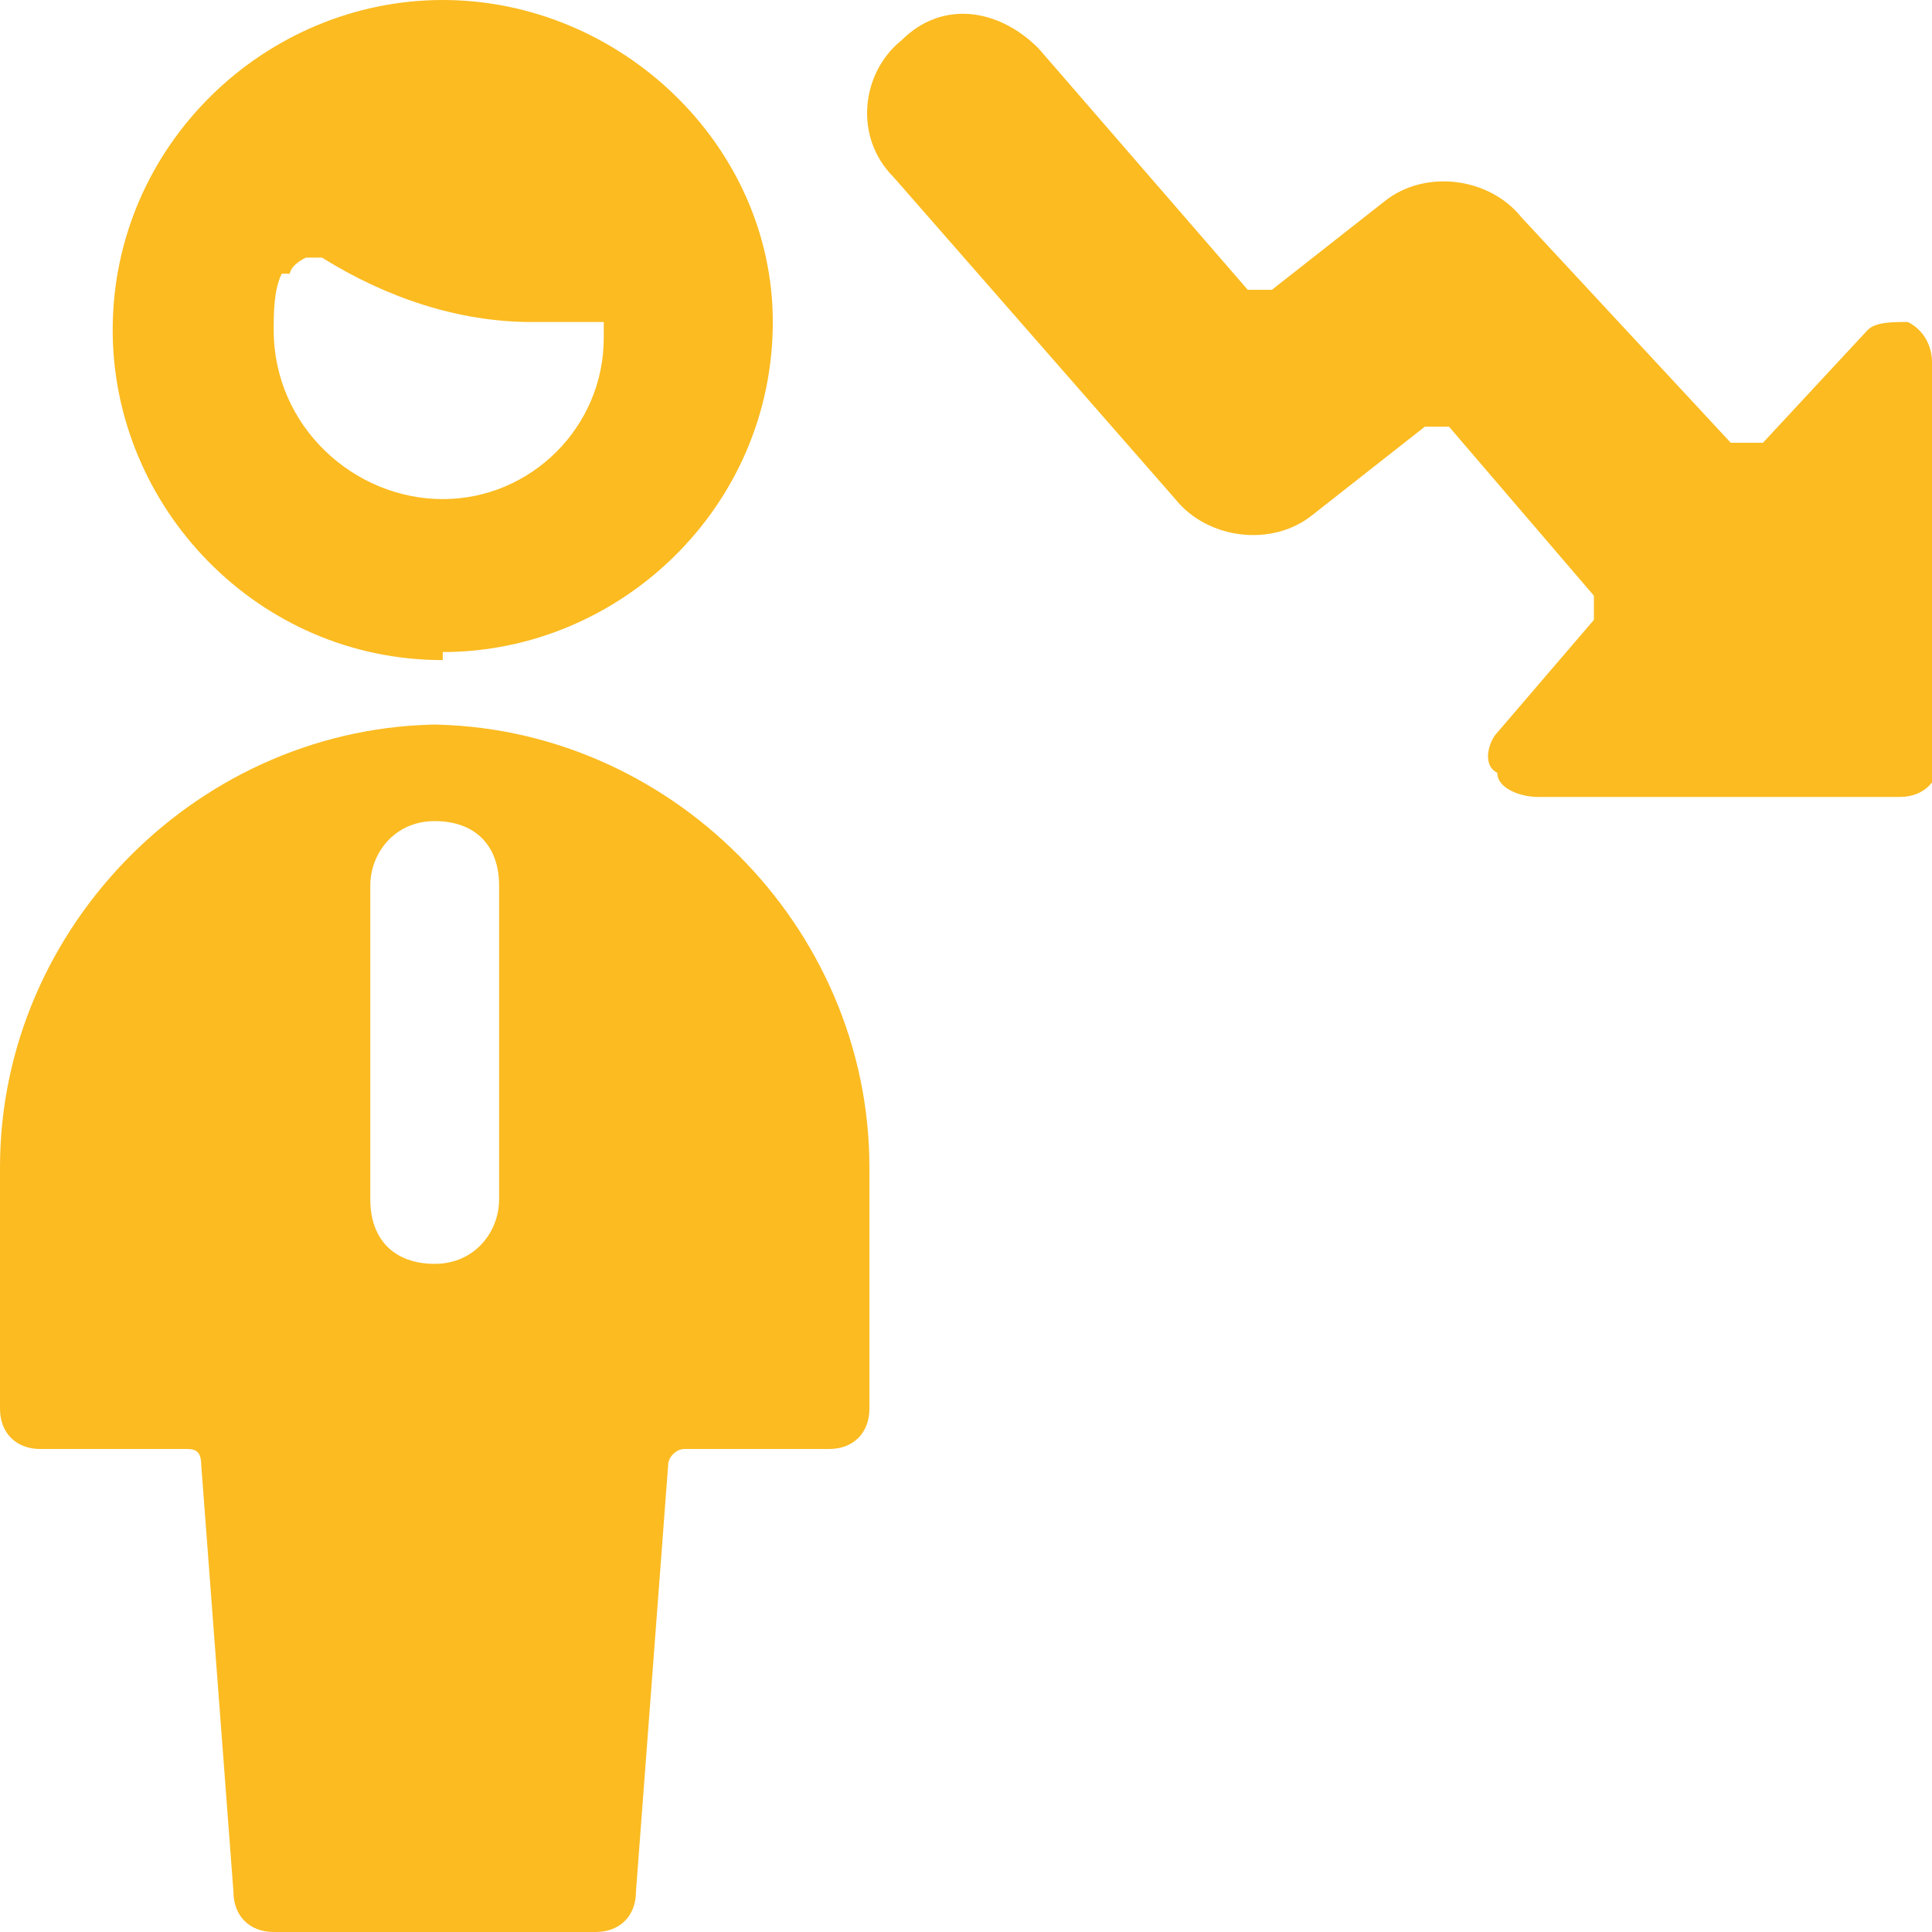
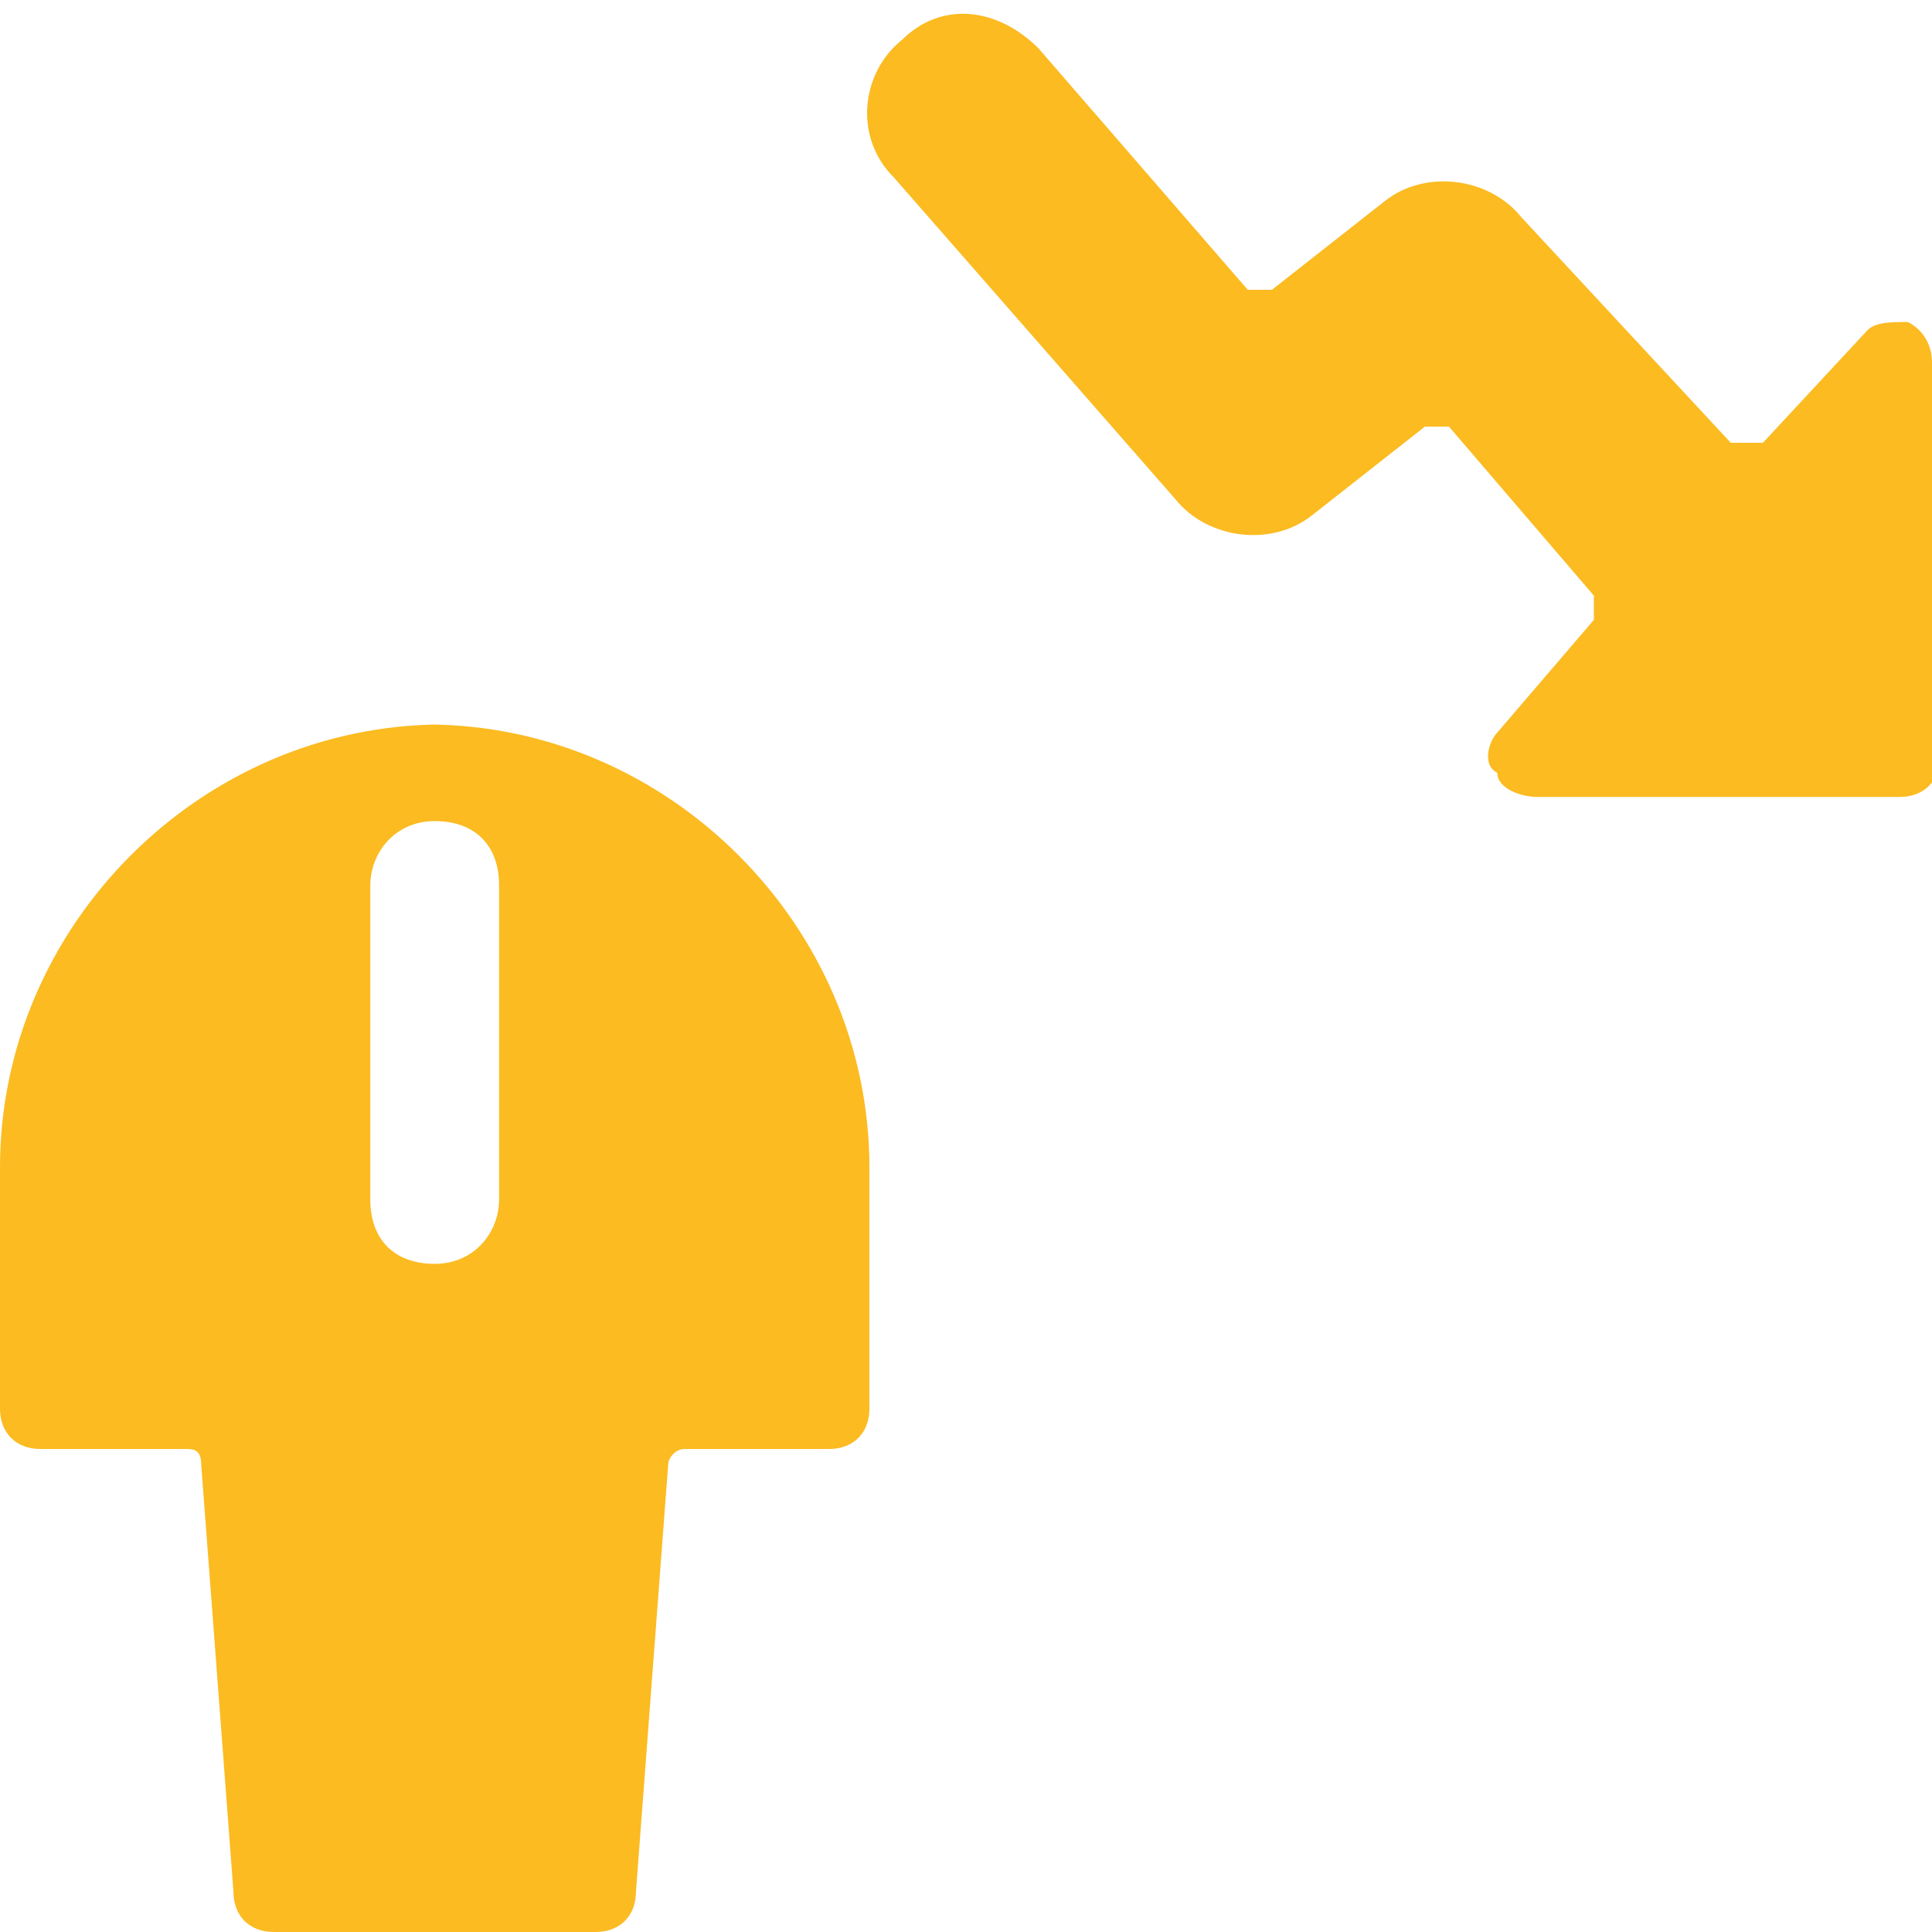
<svg xmlns="http://www.w3.org/2000/svg" id="Single-Man-Decrease--Streamline-Ultimate" version="1.1" viewBox="0 0 24 24">
  <defs>
    <style>
      .st0 {
        fill: #fbbb21;
      }
    </style>
  </defs>
  <path class="st0" d="M24,4.5c0-.2-.1-.4-.3-.5-.2,0-.4,0-.5.1l-1.3,1.4c0,0-.1,0-.2,0,0,0-.1,0-.2,0l-2.6-2.8c-.4-.5-1.2-.6-1.7-.2l-1.4,1.1c0,0-.2,0-.3,0,0,0,0,0,0,0l-2.6-3c-.5-.5-1.2-.6-1.7-.1,0,0,0,0,0,0-.5.4-.6,1.2-.1,1.7,0,0,0,0,0,0l3.5,4c.4.5,1.2.6,1.7.2l1.4-1.1c0,0,.2,0,.3,0l1.8,2.1c0,0,0,.2,0,.3l-1.2,1.4c-.1.1-.2.4,0,.5,0,.2.3.3.5.3h4.5c.3,0,.5-.2.5-.5v-5Z" />
  <path class="st0" d="M5.5,9c-3,0-5.5,2.5-5.5,5.5v3c0,.3.2.5.5.5h1.8c.1,0,.2,0,.2.2l.4,5.3c0,.3.2.5.5.5h4c.3,0,.5-.2.5-.5l.4-5.3c0-.1.1-.2.2-.2h1.8c.3,0,.5-.2.5-.5v-3c0-3-2.5-5.5-5.5-5.5ZM6.2,14.9c0,.4-.3.8-.8.8s-.8-.3-.8-.8v-3.9c0-.4.3-.8.8-.8s.8.3.8.8v3.9Z" />
-   <path class="st0" d="M5.5,8.1c2.2,0,4.1-1.8,4.1-4.1C9.6,1.8,7.7,0,5.5,0S1.4,1.8,1.4,4.1c0,0,0,0,0,0,0,2.2,1.8,4.1,4.1,4.1ZM3.6,3.4c0,0,0-.1.2-.2,0,0,.1,0,.2,0,.8.5,1.7.8,2.6.8.2,0,.5,0,.7,0,0,0,.1,0,.2,0,0,0,0,.1,0,.2,0,1.1-.9,2-2,2,0,0,0,0,0,0-1.1,0-2.1-.9-2.1-2.1,0,0,0,0,0,0,0-.2,0-.5.1-.7Z" />
</svg>